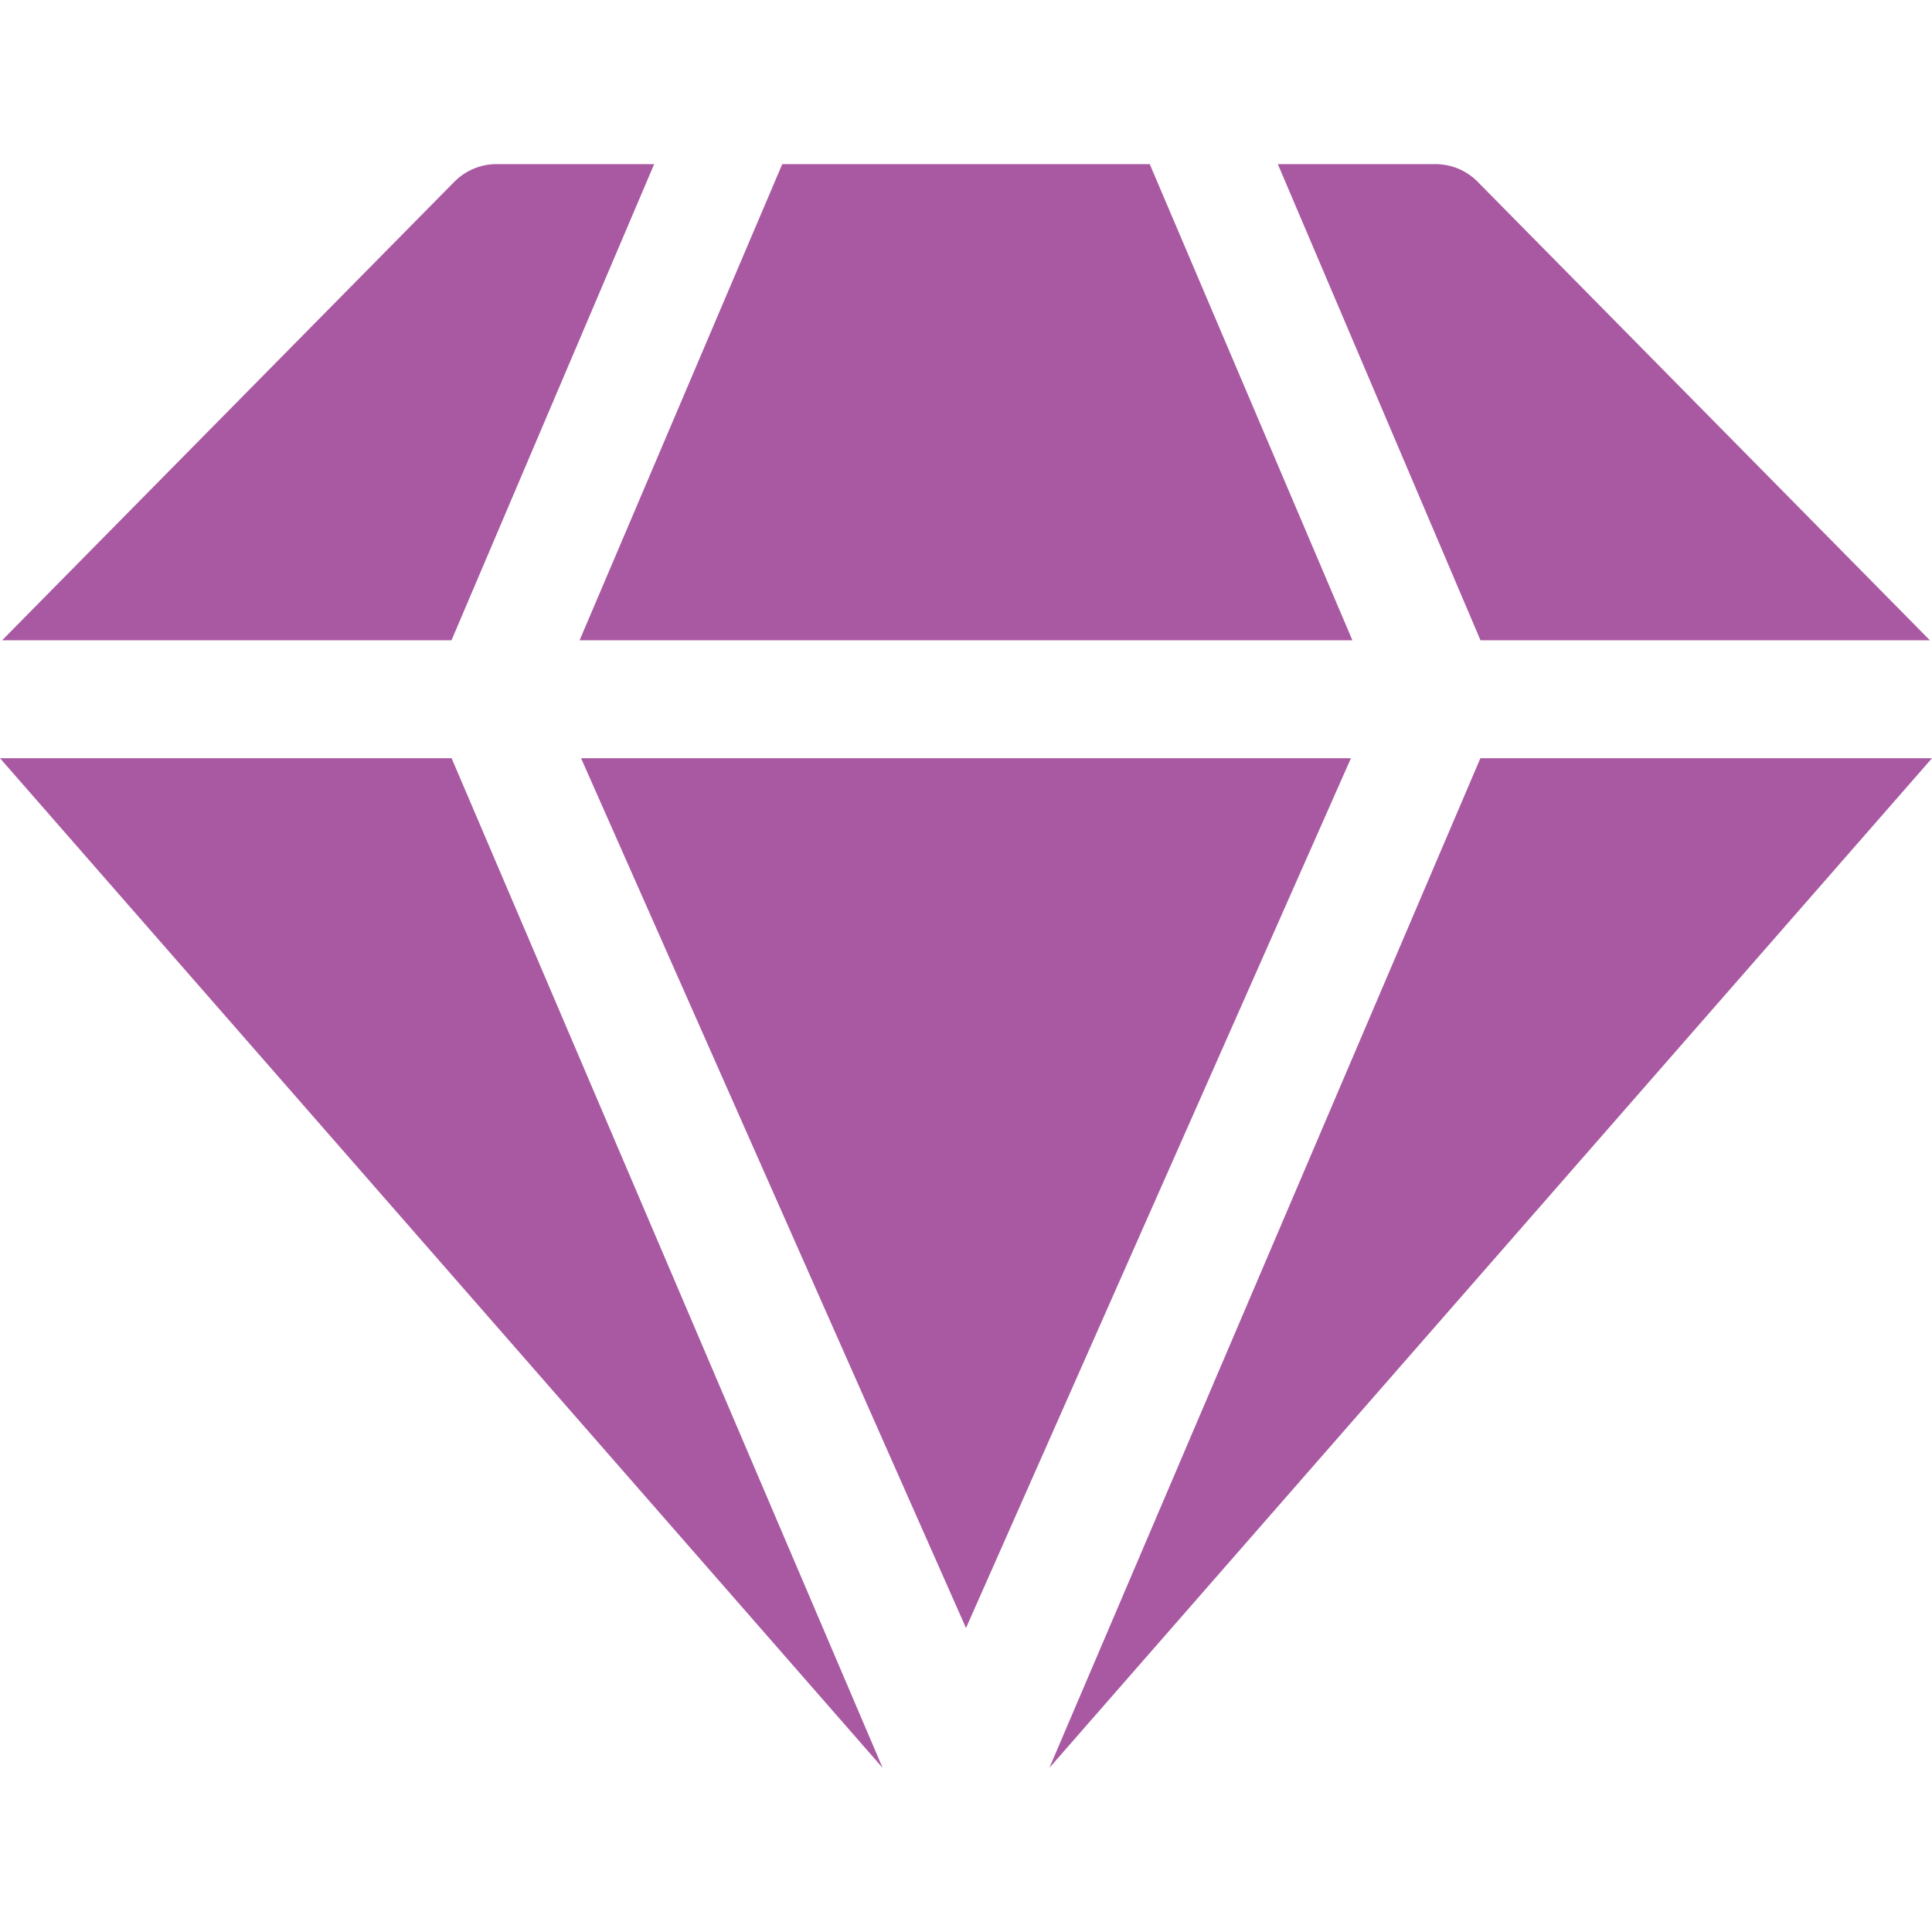
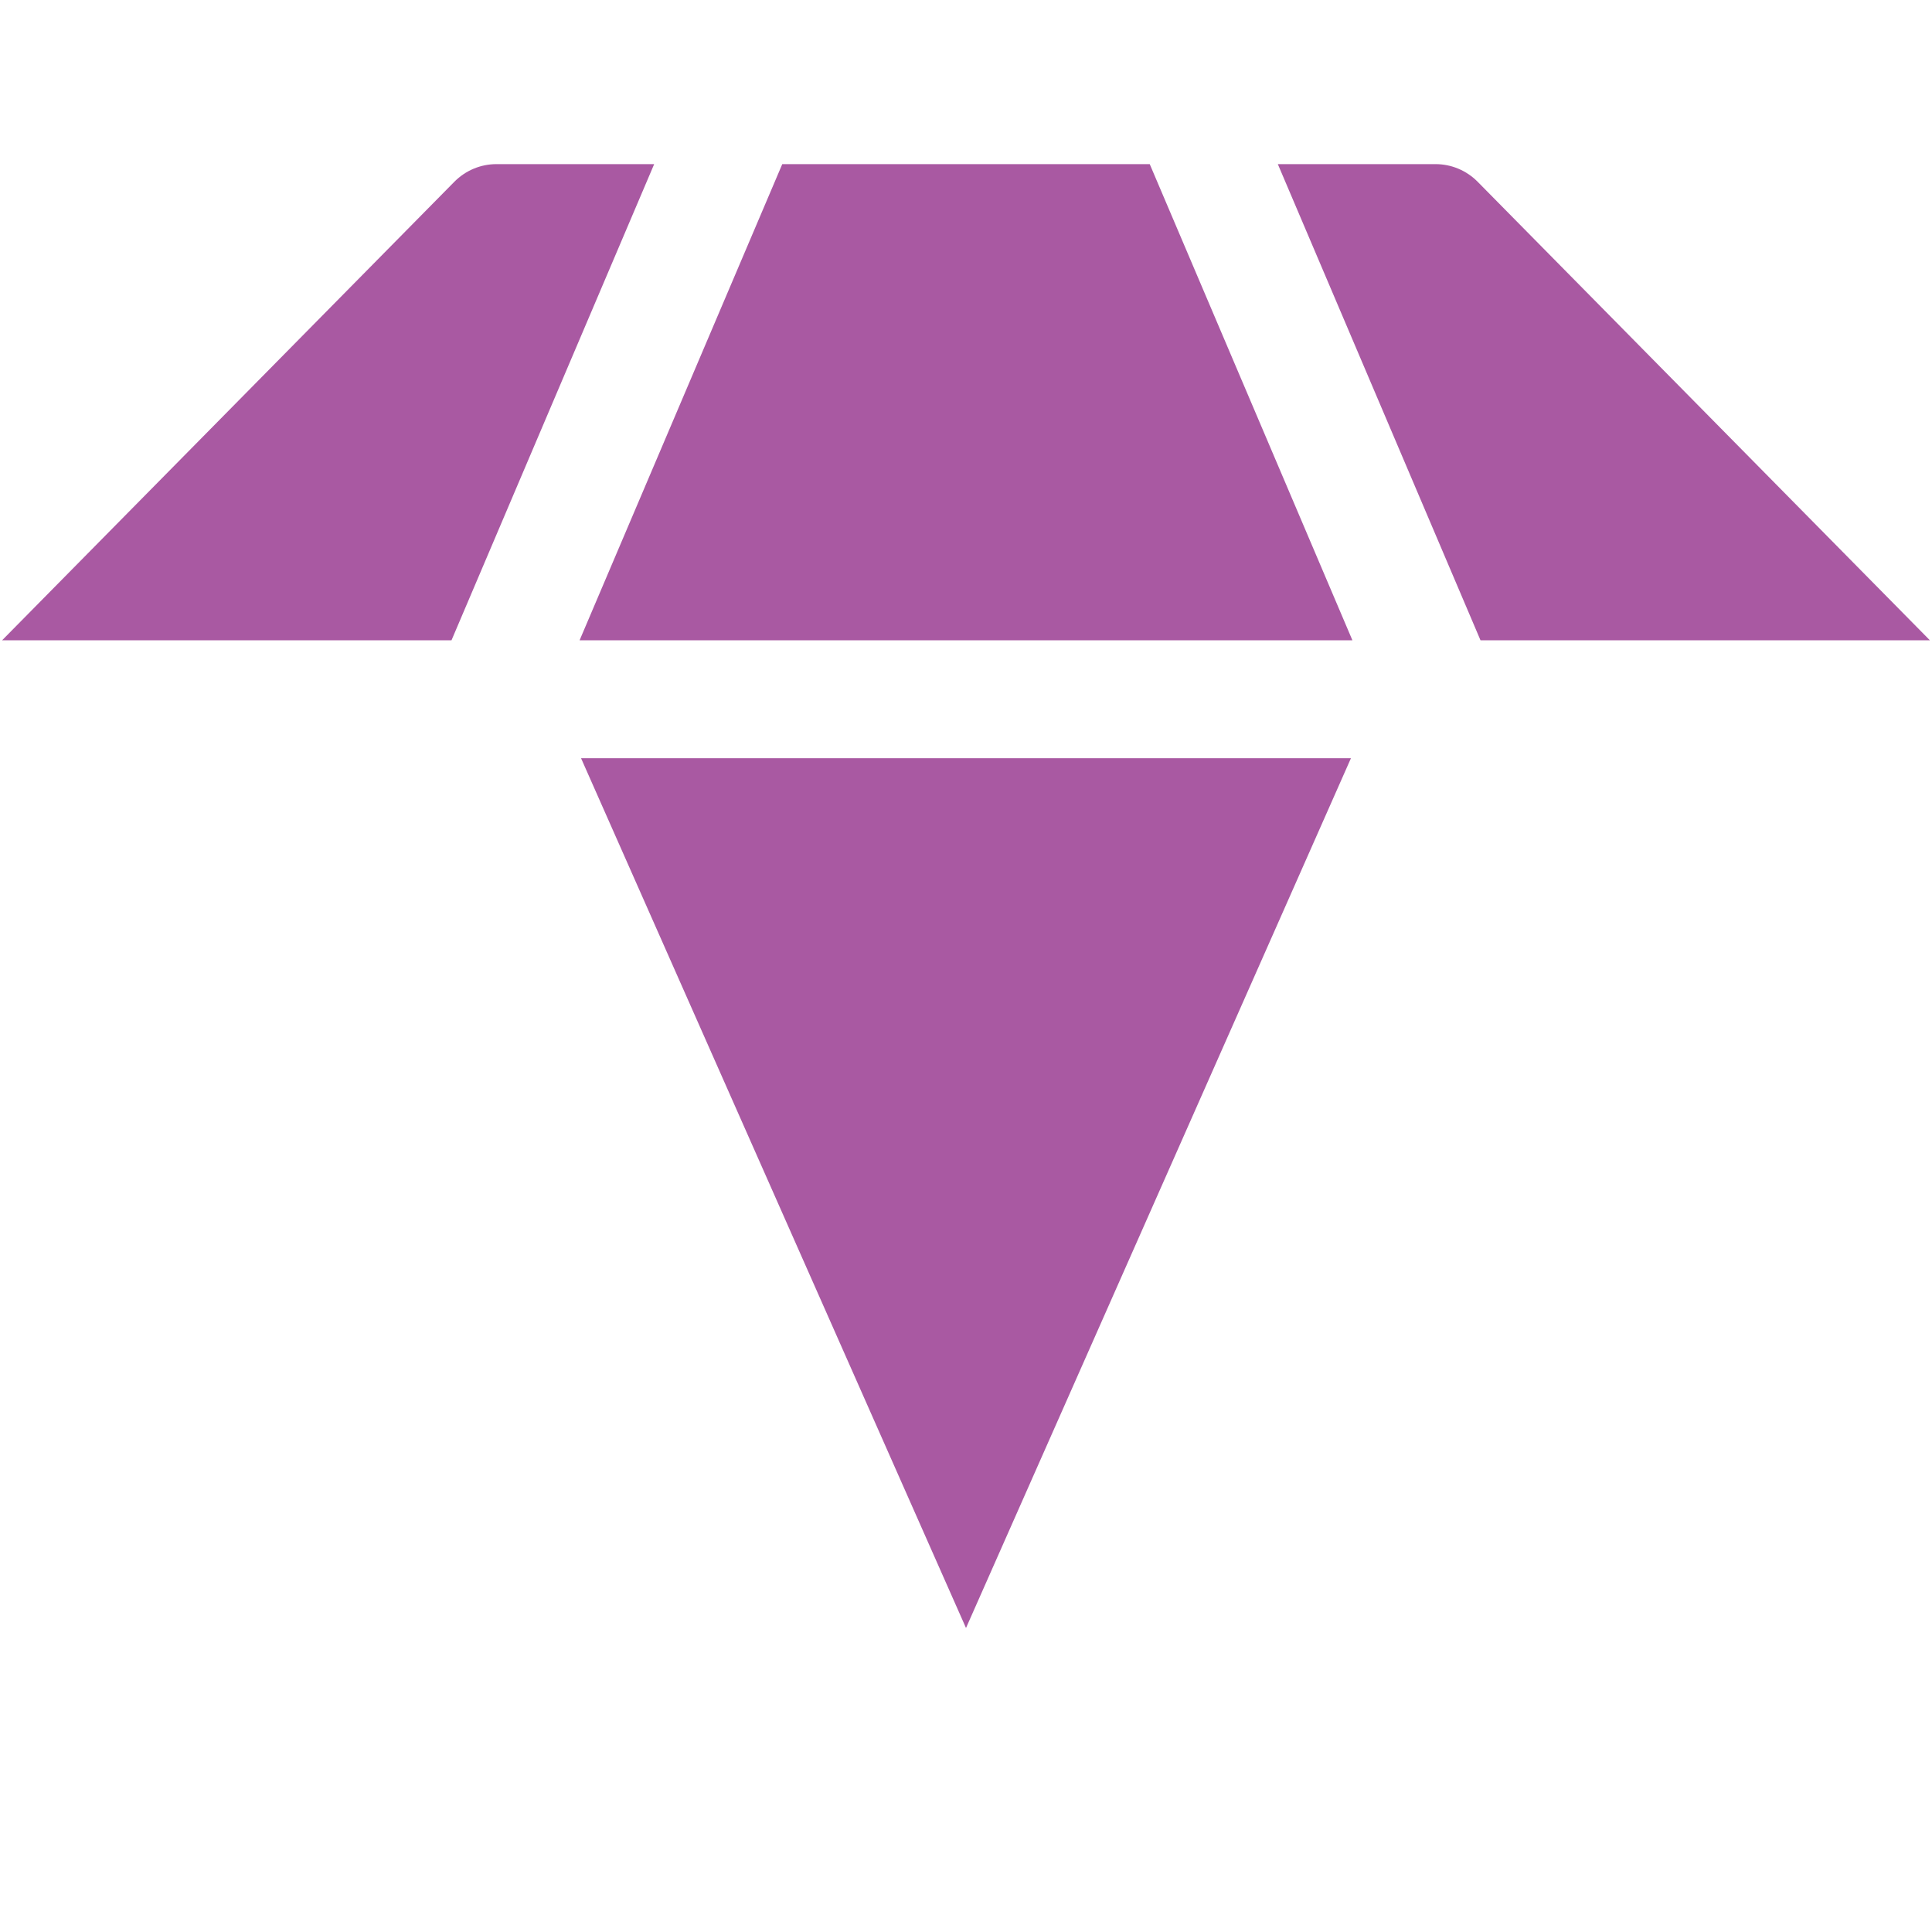
<svg xmlns="http://www.w3.org/2000/svg" width="20" height="20" viewBox="0 0 20 20" fill="none">
  <g clip-path="url(#clip0_8_77)">
    <path d="M6.015 7.849L10 16.853L13.985 7.849H6.015Z" fill="#A959A2" />
-     <path d="M11.902 1.699H8.098L6 6.628H14L11.902 1.699Z" fill="#A959A2" />
-     <path d="M4.675 7.849H0L9.137 18.301L4.675 7.849Z" fill="#A959A2" />
+     <path d="M11.902 1.699H8.098L6 6.628H14L11.902 1.699" fill="#A959A2" />
    <path d="M15.296 1.881C15.181 1.765 15.025 1.699 14.861 1.699H13.228L15.326 6.628H19.978L15.296 1.881Z" fill="#A959A2" />
-     <path d="M15.325 7.849L10.863 18.301L20 7.849H15.325Z" fill="#A959A2" />
    <path d="M5.139 1.699C4.975 1.699 4.819 1.765 4.704 1.881L0.022 6.628H4.674L6.772 1.699H5.139Z" fill="#A959A2" />
  </g>
  <defs>
    <clipPath id="clip0_8_77">
      <rect width="20" height="20" fill="white" />
    </clipPath>
  </defs>
</svg>